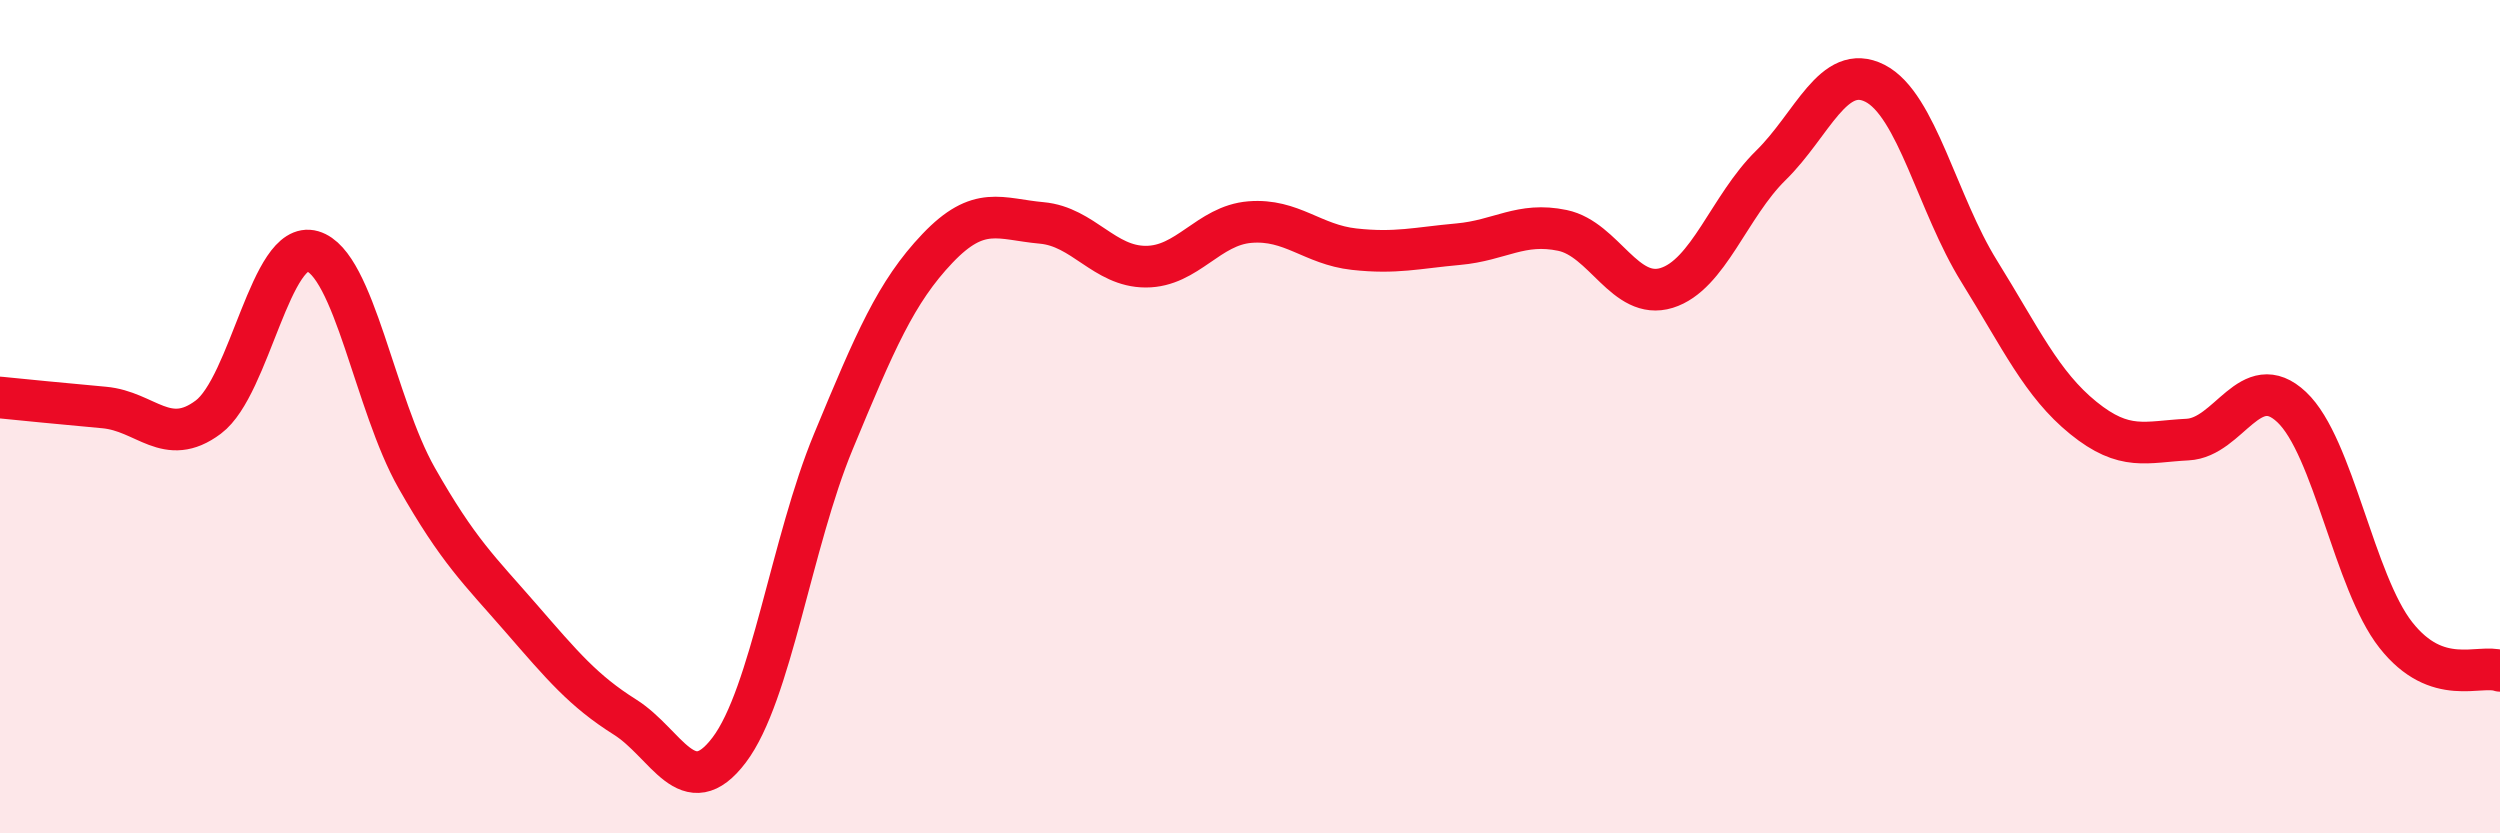
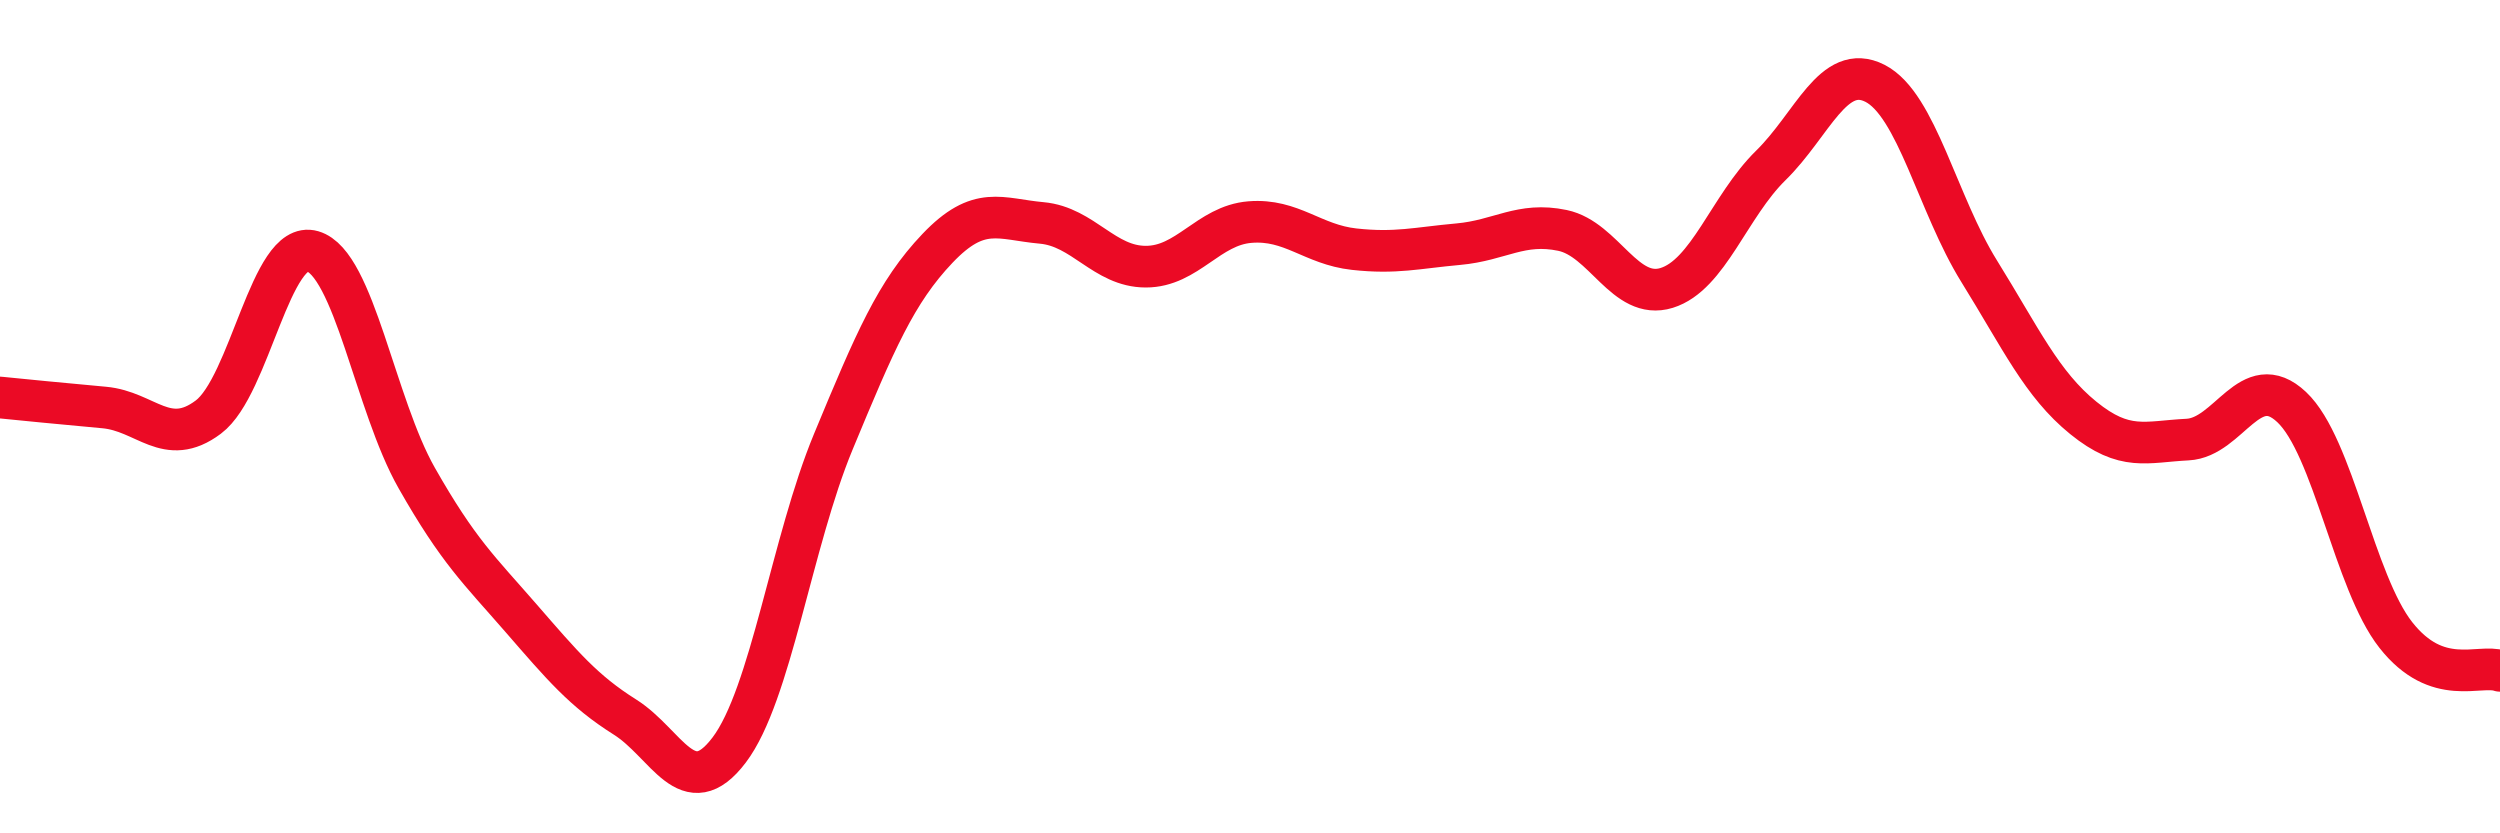
<svg xmlns="http://www.w3.org/2000/svg" width="60" height="20" viewBox="0 0 60 20">
-   <path d="M 0,9.54 C 0.5,9.59 1.5,9.69 2.5,9.78 C 3.5,9.87 4,10.76 5,10.01 C 6,9.26 6.5,5.74 7.5,6.03 C 8.5,6.32 9,9.71 10,11.47 C 11,13.23 11.5,13.68 12.5,14.83 C 13.5,15.98 14,16.58 15,17.21 C 16,17.84 16.5,19.32 17.5,18 C 18.5,16.68 19,13.01 20,10.6 C 21,8.19 21.5,7.01 22.5,5.96 C 23.5,4.91 24,5.26 25,5.35 C 26,5.44 26.5,6.4 27.5,6.4 C 28.5,6.4 29,5.41 30,5.33 C 31,5.25 31.5,5.87 32.5,5.98 C 33.5,6.09 34,5.95 35,5.86 C 36,5.77 36.5,5.32 37.5,5.53 C 38.5,5.74 39,7.22 40,6.91 C 41,6.6 41.5,4.95 42.5,3.97 C 43.5,2.99 44,1.49 45,2 C 46,2.51 46.5,4.9 47.5,6.51 C 48.5,8.12 49,9.22 50,10.03 C 51,10.84 51.5,10.6 52.5,10.55 C 53.5,10.5 54,8.83 55,9.77 C 56,10.71 56.5,13.97 57.5,15.24 C 58.5,16.51 59.5,15.93 60,16.1L60 20L0 20Z" fill="#EB0A25" opacity="0.1" stroke-linecap="round" stroke-linejoin="round" />
  <path d="M 0,9.54 C 0.5,9.59 1.5,9.69 2.5,9.78 C 3.5,9.87 4,10.76 5,10.01 C 6,9.26 6.5,5.74 7.5,6.03 C 8.5,6.32 9,9.71 10,11.47 C 11,13.23 11.5,13.68 12.5,14.83 C 13.5,15.98 14,16.58 15,17.21 C 16,17.84 16.5,19.32 17.5,18 C 18.5,16.68 19,13.01 20,10.6 C 21,8.19 21.5,7.01 22.5,5.96 C 23.5,4.91 24,5.26 25,5.35 C 26,5.44 26.5,6.4 27.5,6.4 C 28.5,6.4 29,5.41 30,5.33 C 31,5.25 31.5,5.87 32.5,5.98 C 33.5,6.09 34,5.95 35,5.86 C 36,5.77 36.5,5.32 37.5,5.53 C 38.5,5.74 39,7.22 40,6.91 C 41,6.6 41.5,4.95 42.5,3.97 C 43.5,2.99 44,1.49 45,2 C 46,2.51 46.5,4.9 47.5,6.51 C 48.5,8.12 49,9.22 50,10.03 C 51,10.84 51.5,10.6 52.5,10.55 C 53.5,10.5 54,8.83 55,9.77 C 56,10.71 56.5,13.97 57.5,15.24 C 58.5,16.51 59.5,15.93 60,16.1" stroke="#EB0A25" stroke-width="1" fill="none" stroke-linecap="round" stroke-linejoin="round" />
</svg>